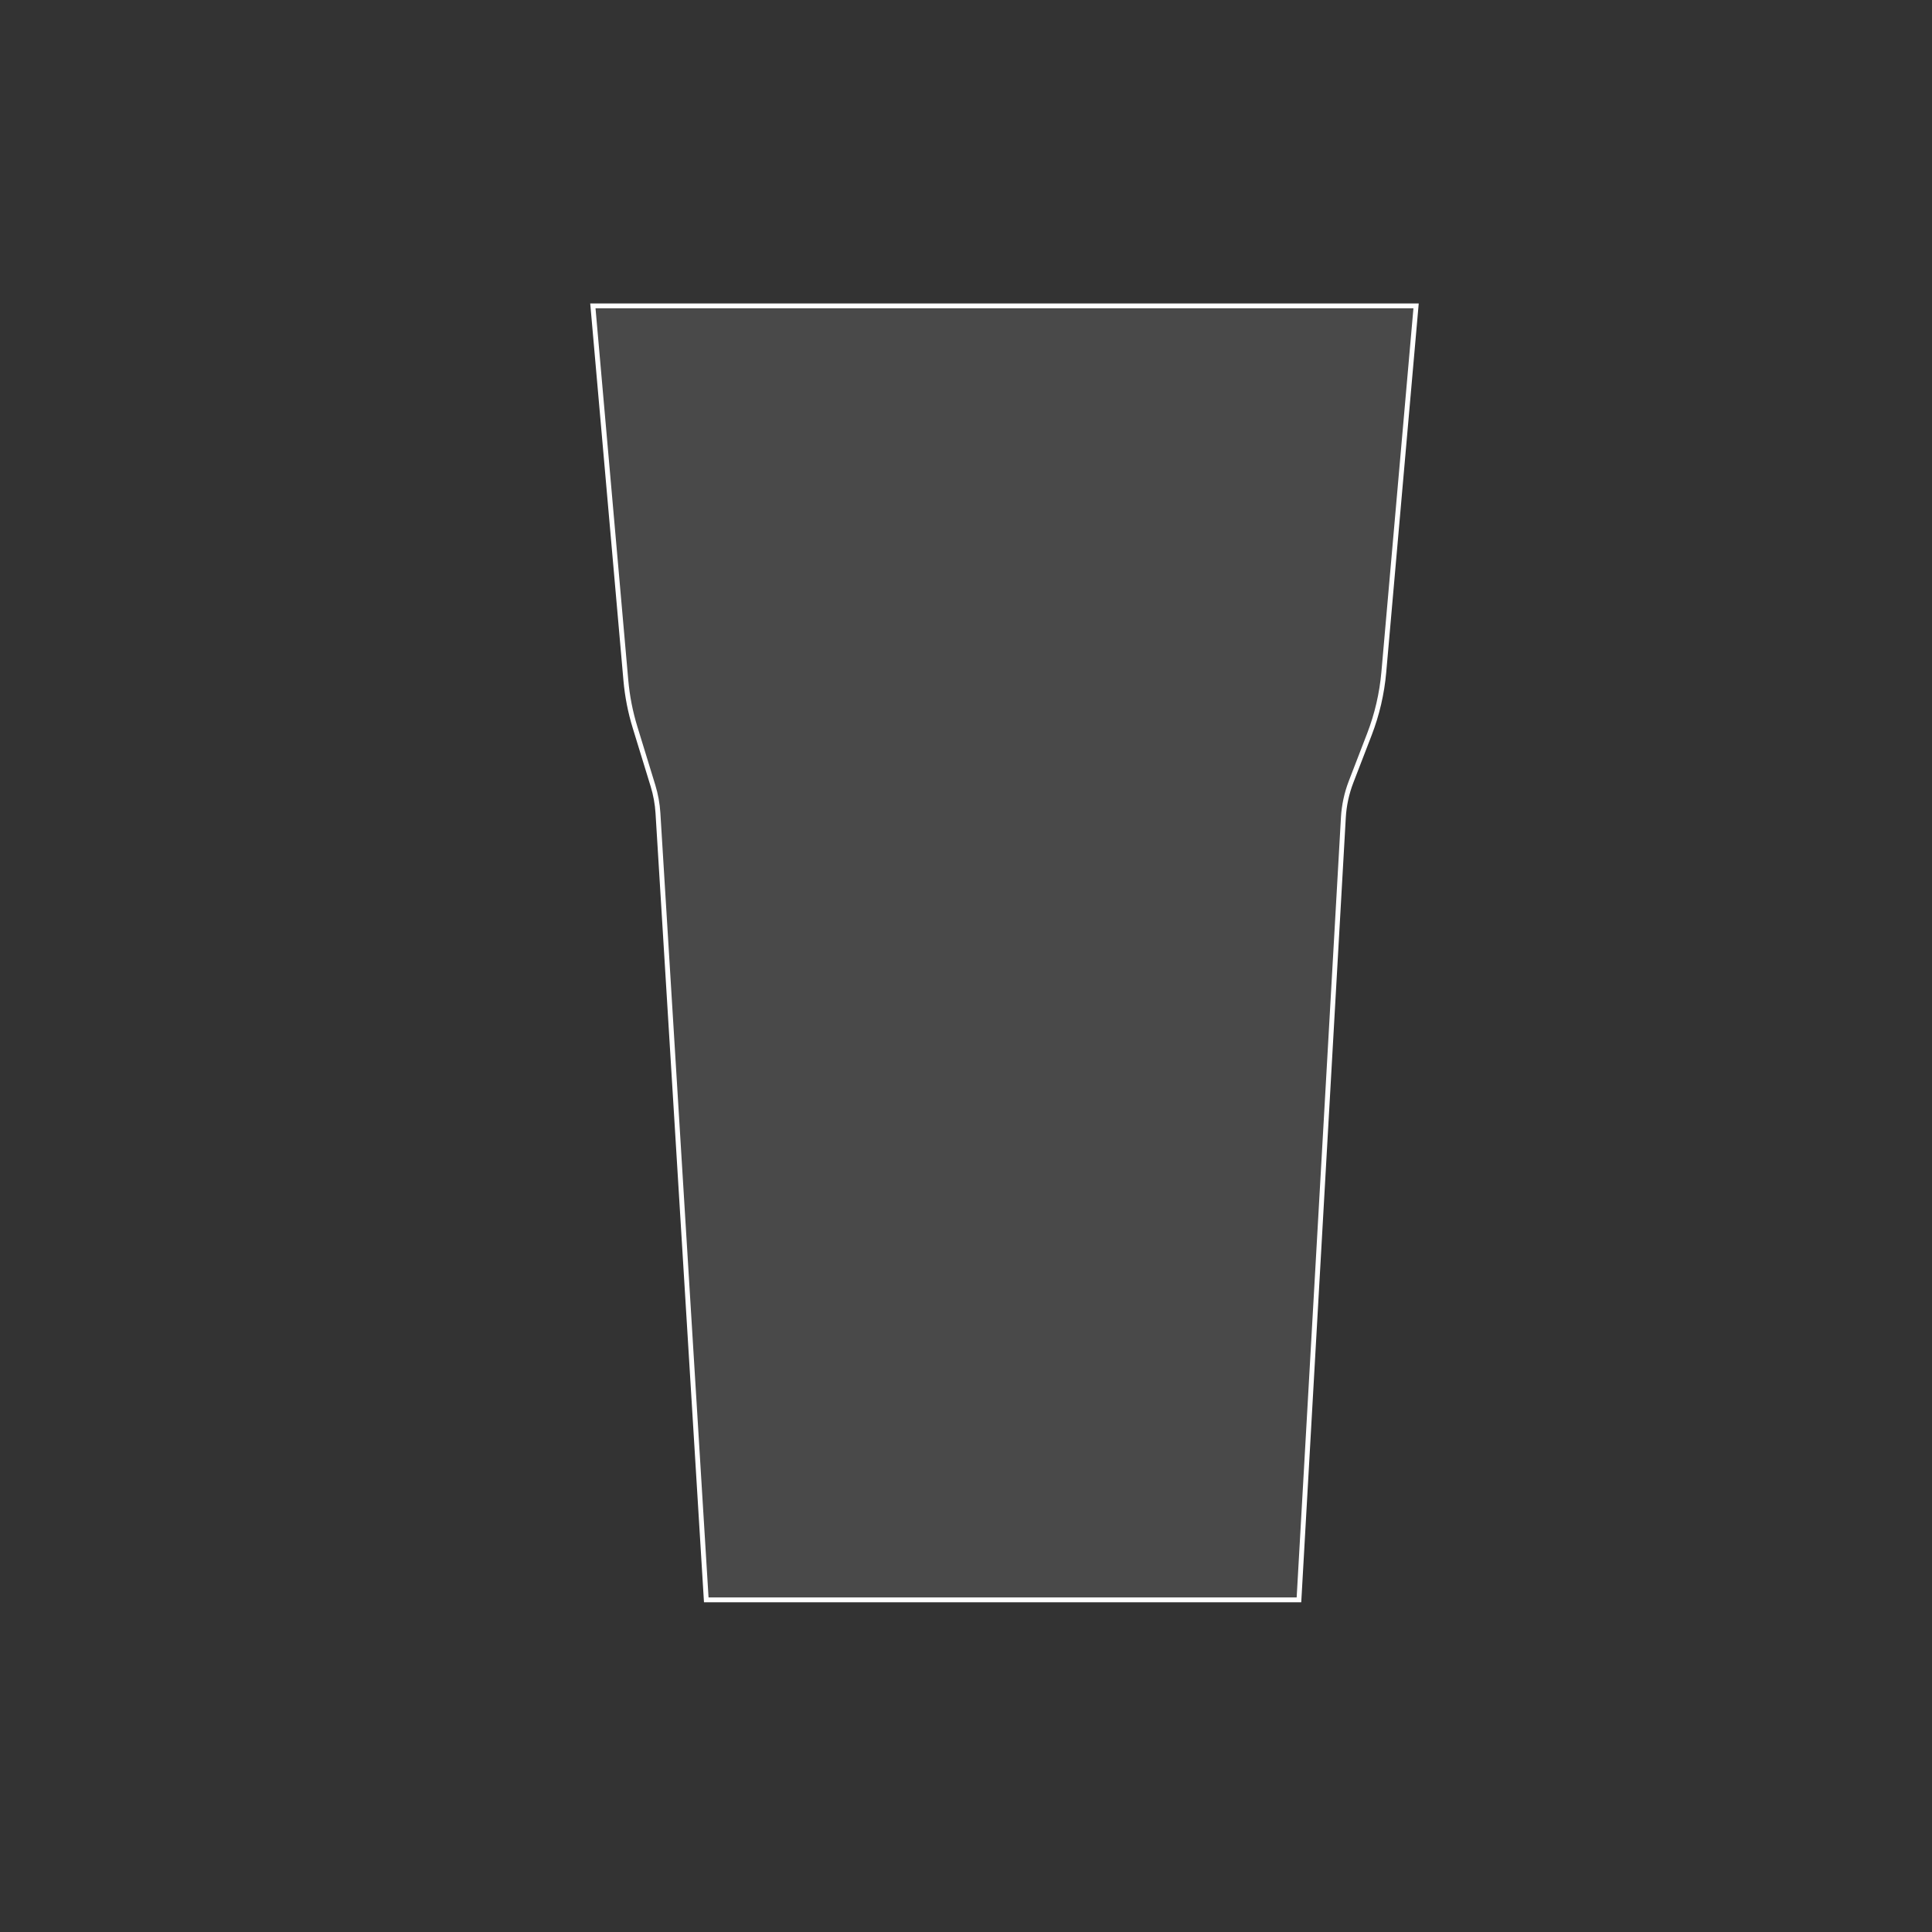
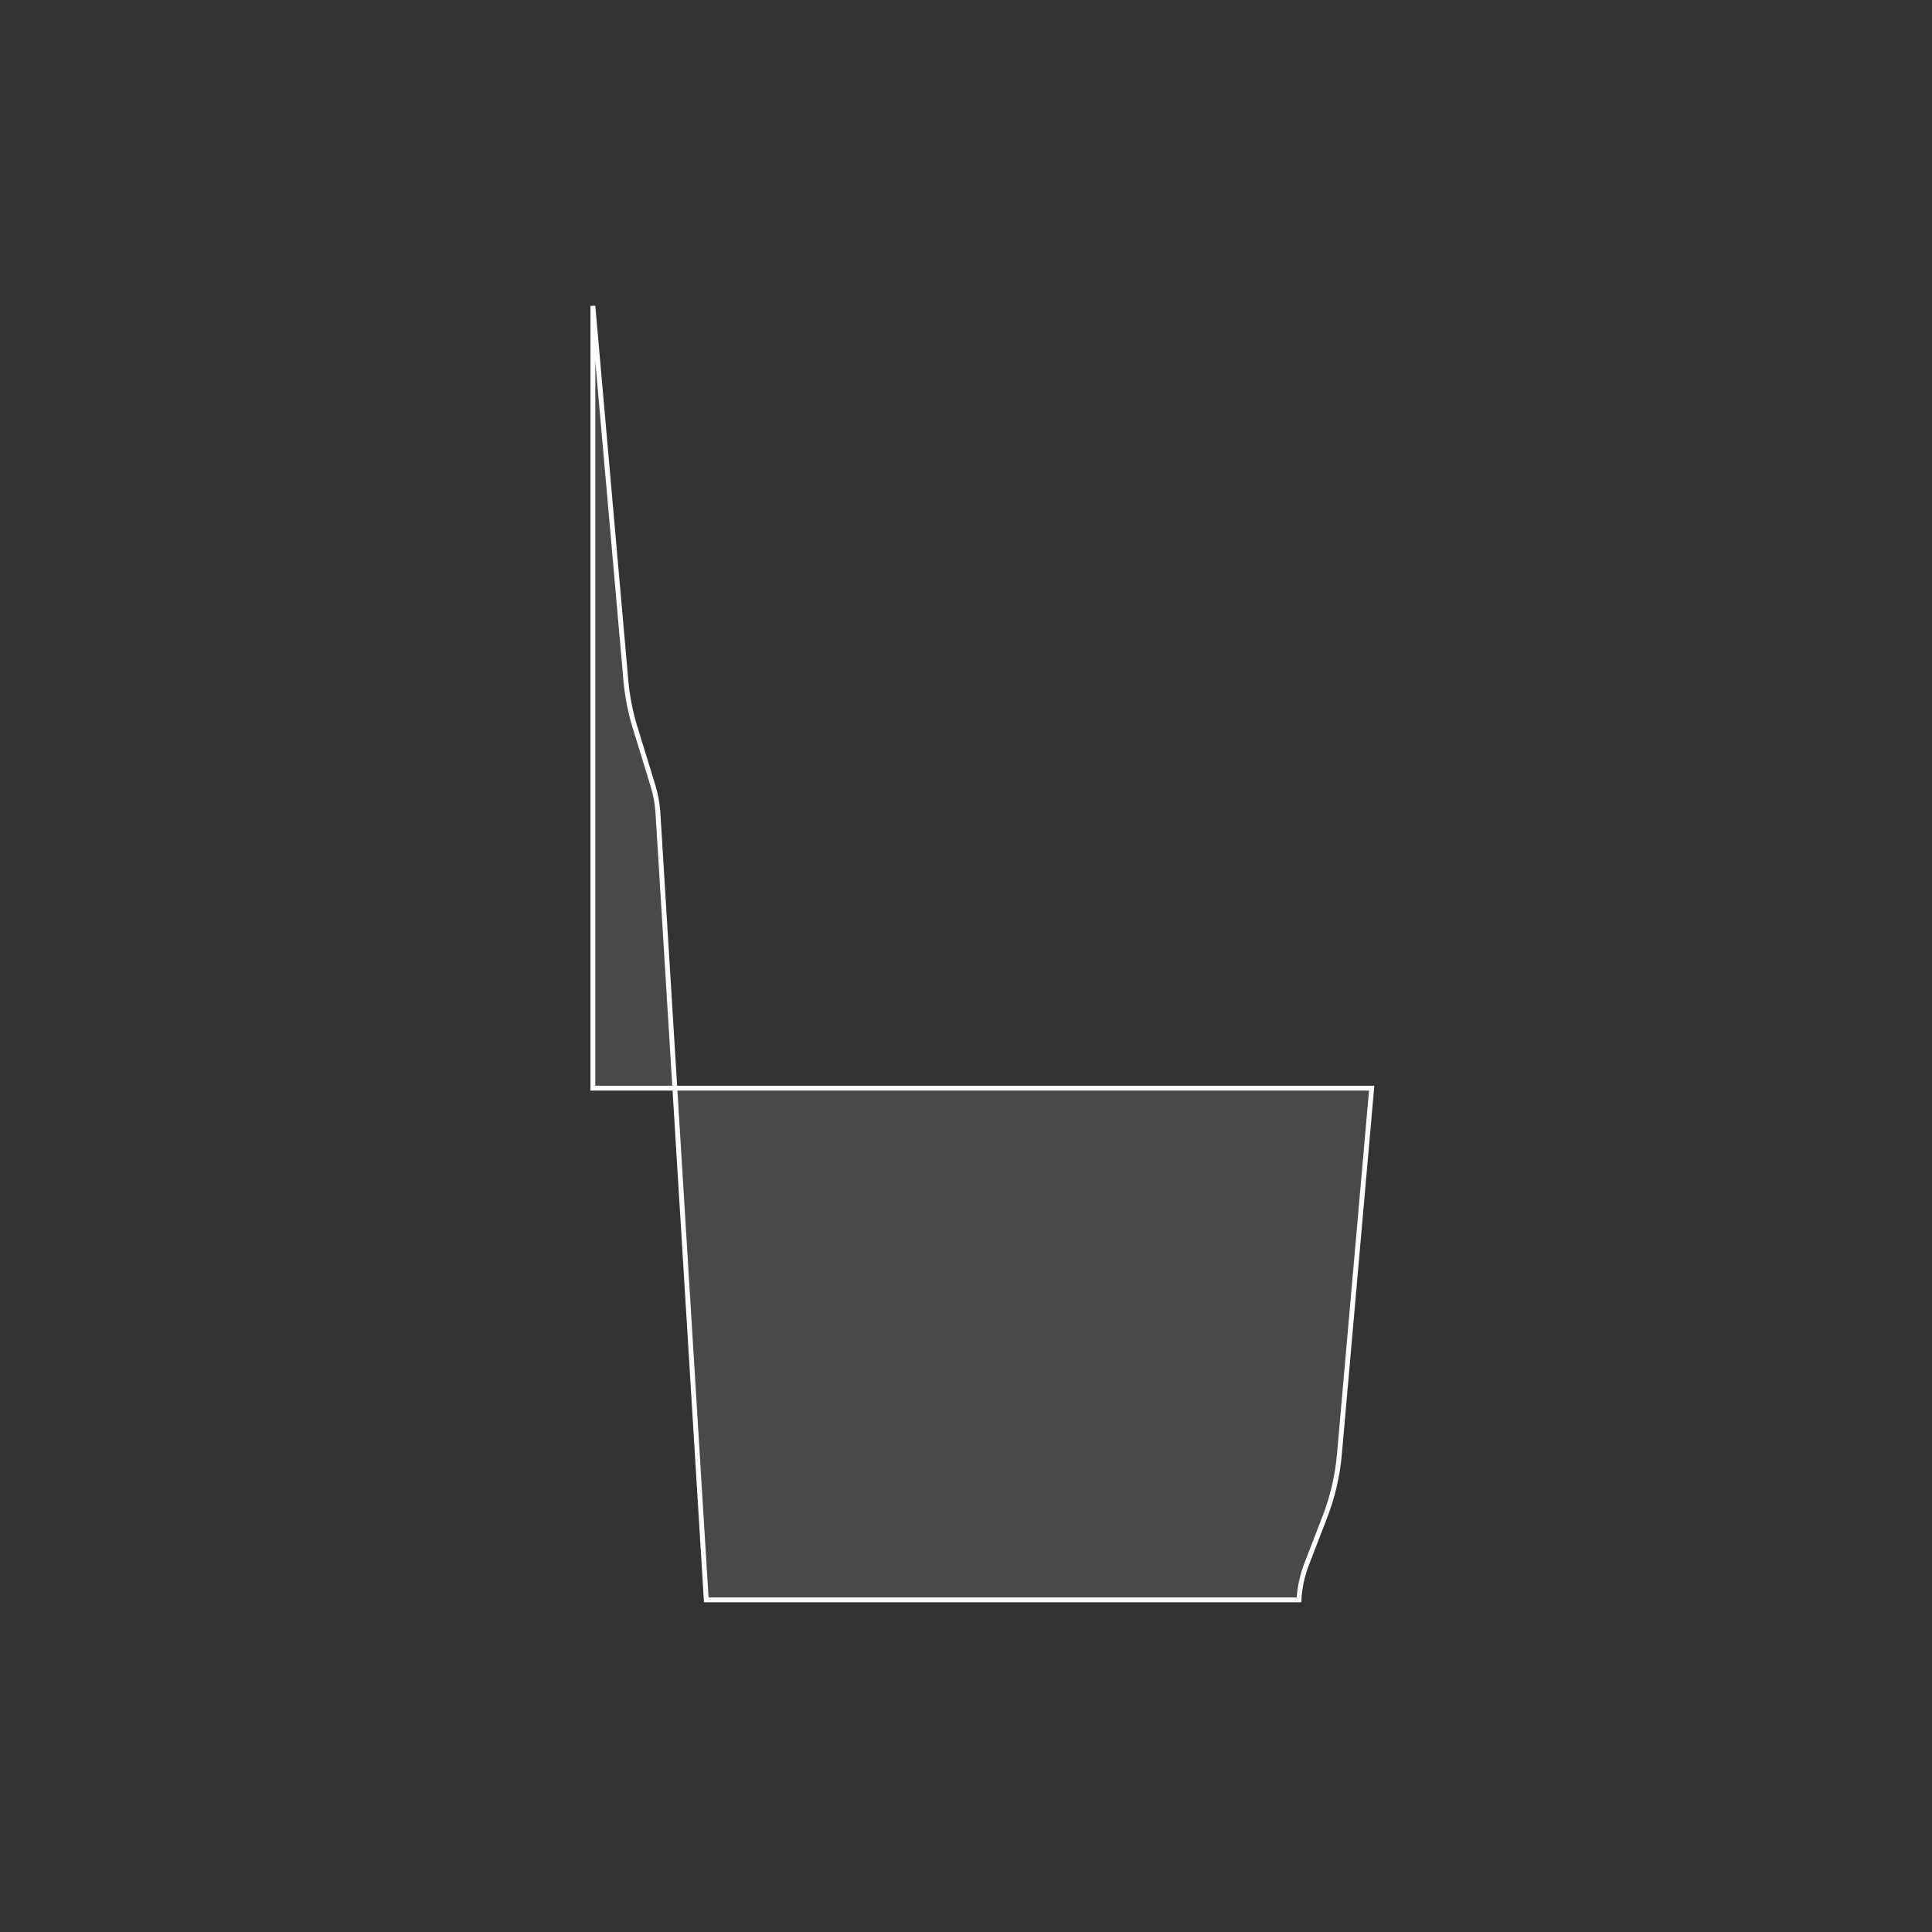
<svg xmlns="http://www.w3.org/2000/svg" id="LONGDRINGK" viewBox="0 0 2788.27 2788.27">
  <rect x="0" y="0" width="2788.27" height="2788.27" fill="#333333" stroke="none" />
  <defs>
    <style>.cls-1{fill:rgba(255,255,255,.11);stroke:#fff;stroke-miterlimit:10;stroke-width:7px;}</style>
  </defs>
-   <path class="cls-1" d="M855.63,441.43l47.61,540.36c2.03,23.06,6.48,45.83,13.28,67.96l25.85,84.16c3.95,12.86,6.36,26.13,7.19,39.56l69.73,1135.47h855.37l64.1-1128.98c1-17.69,4.76-35.11,11.14-51.64l26.39-68.42c11.11-28.81,18.13-59.04,20.84-89.8l46.58-528.67H855.63Z" />
+   <path class="cls-1" d="M855.63,441.43l47.61,540.36c2.03,23.06,6.48,45.83,13.28,67.96l25.85,84.16c3.95,12.86,6.36,26.13,7.19,39.56l69.73,1135.47h855.37c1-17.69,4.76-35.11,11.14-51.64l26.39-68.42c11.11-28.81,18.13-59.04,20.84-89.8l46.58-528.67H855.63Z" />
</svg>